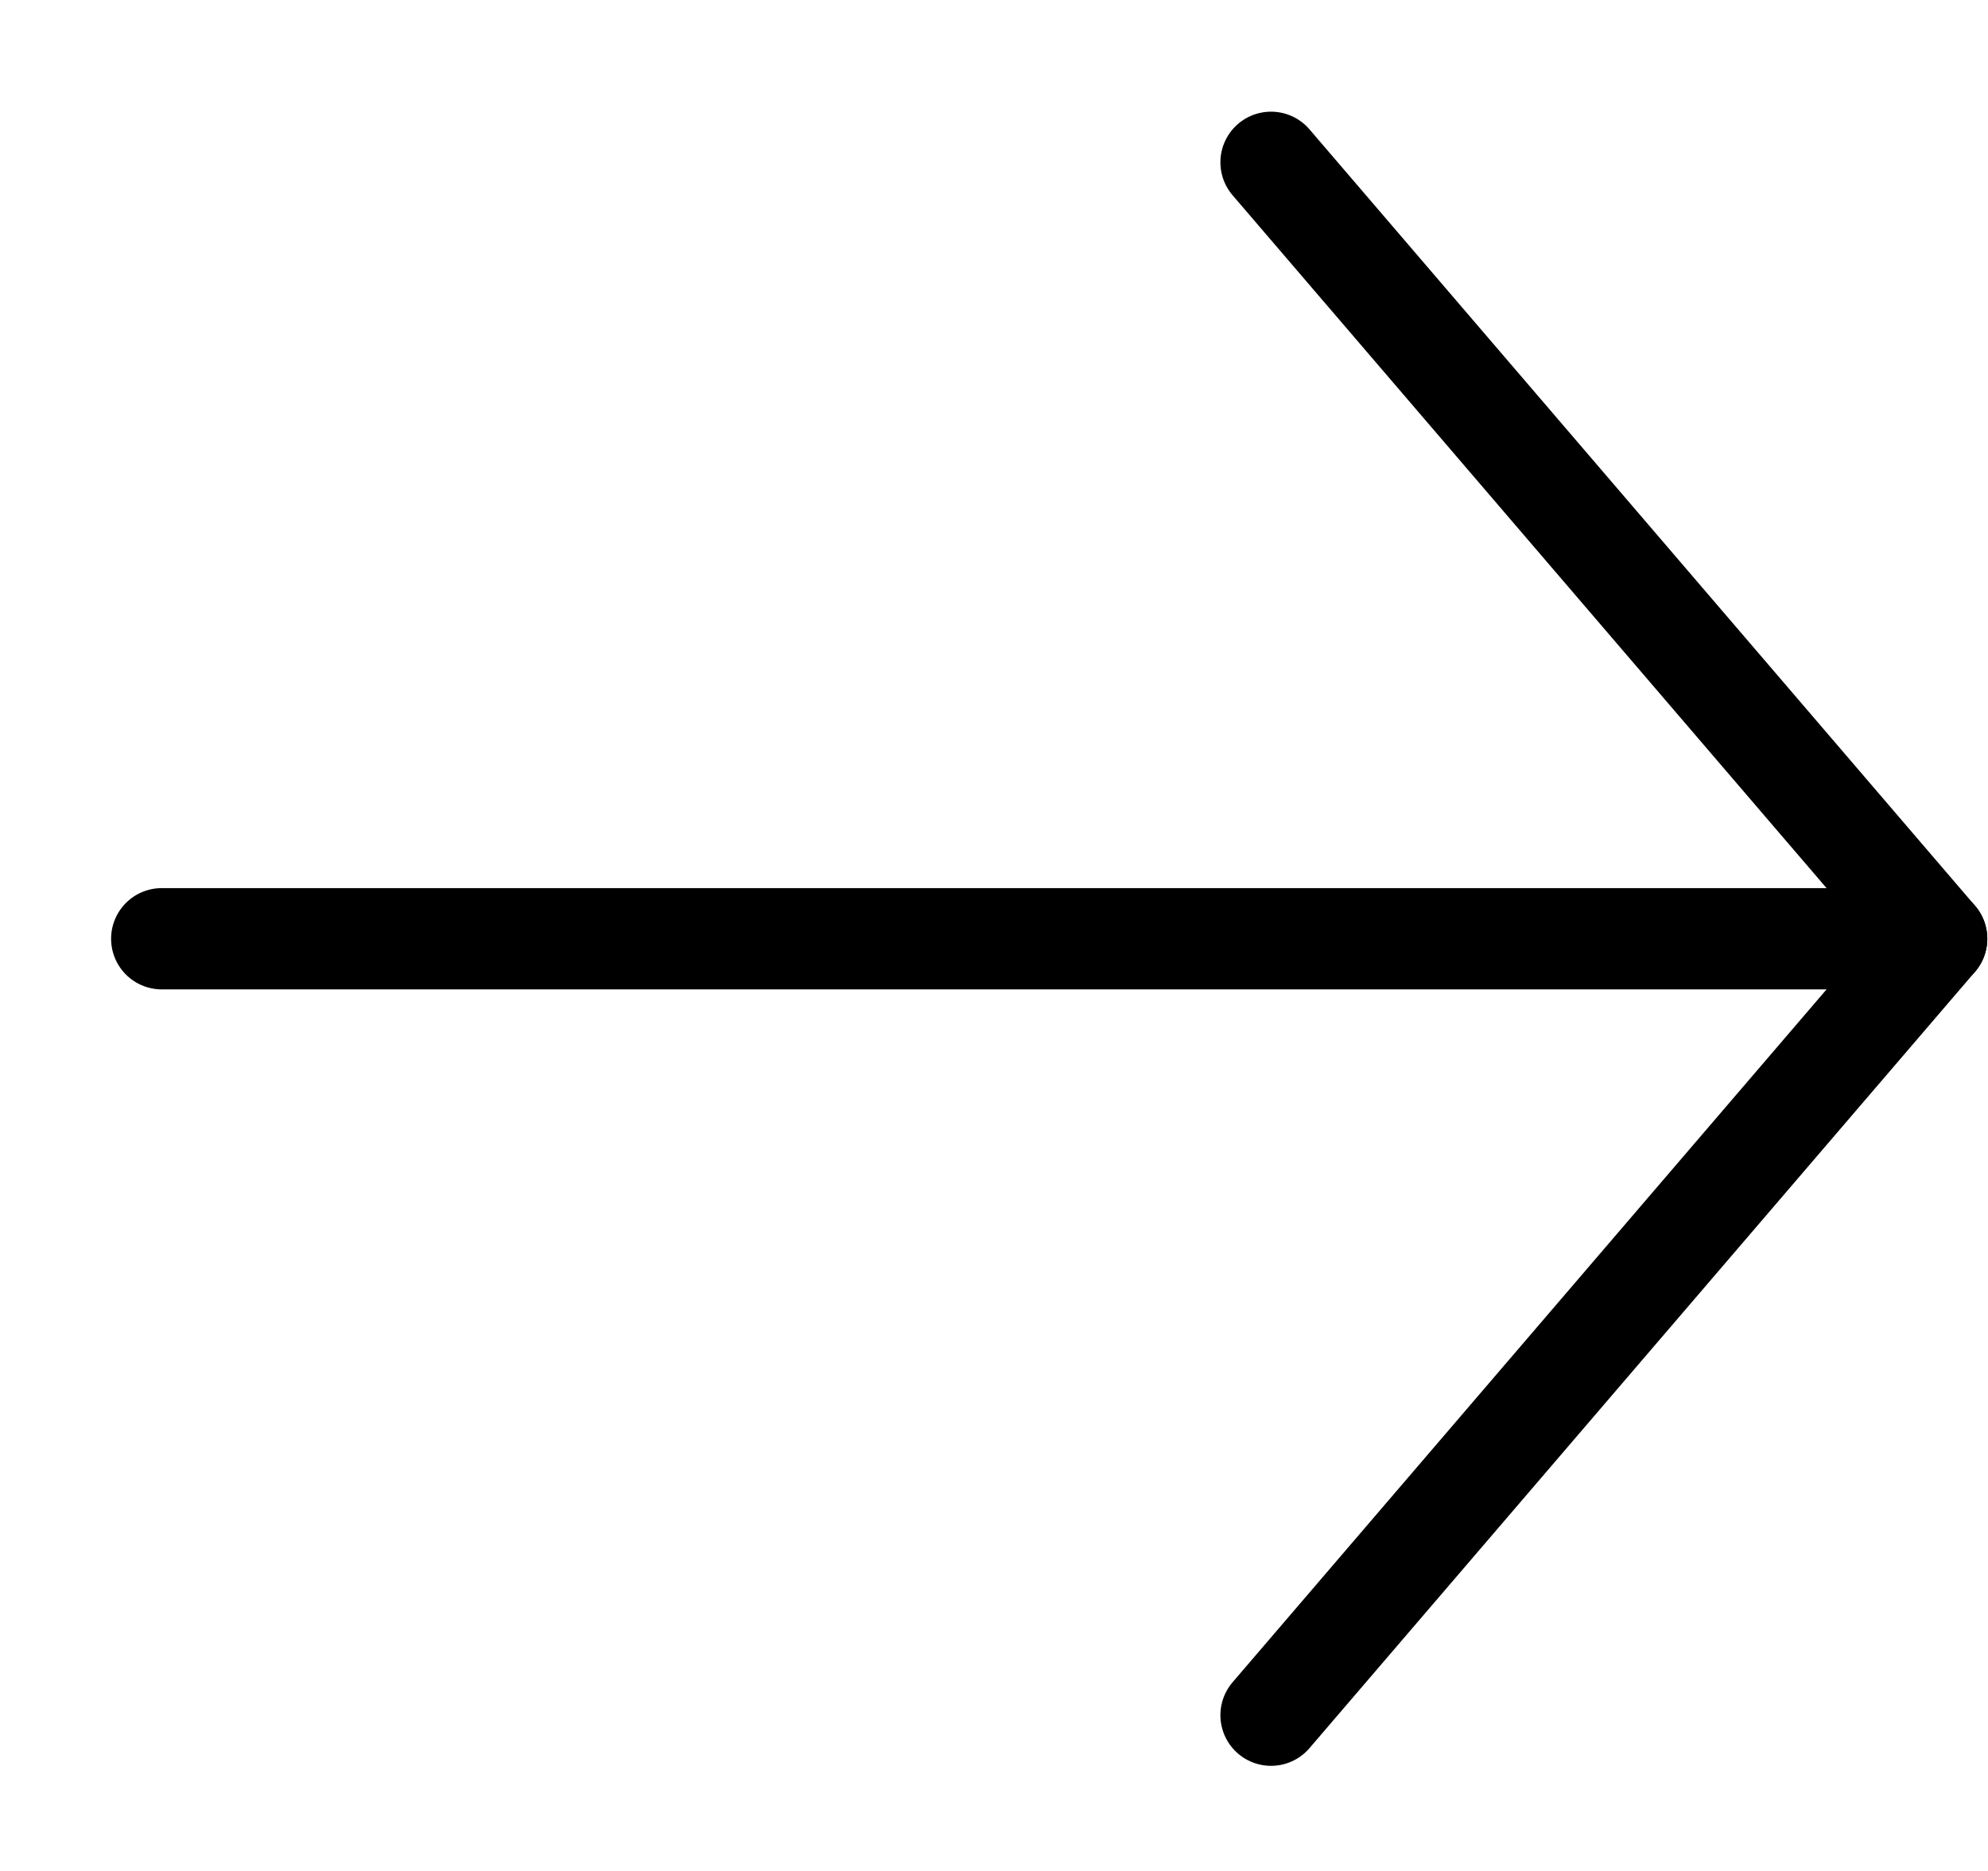
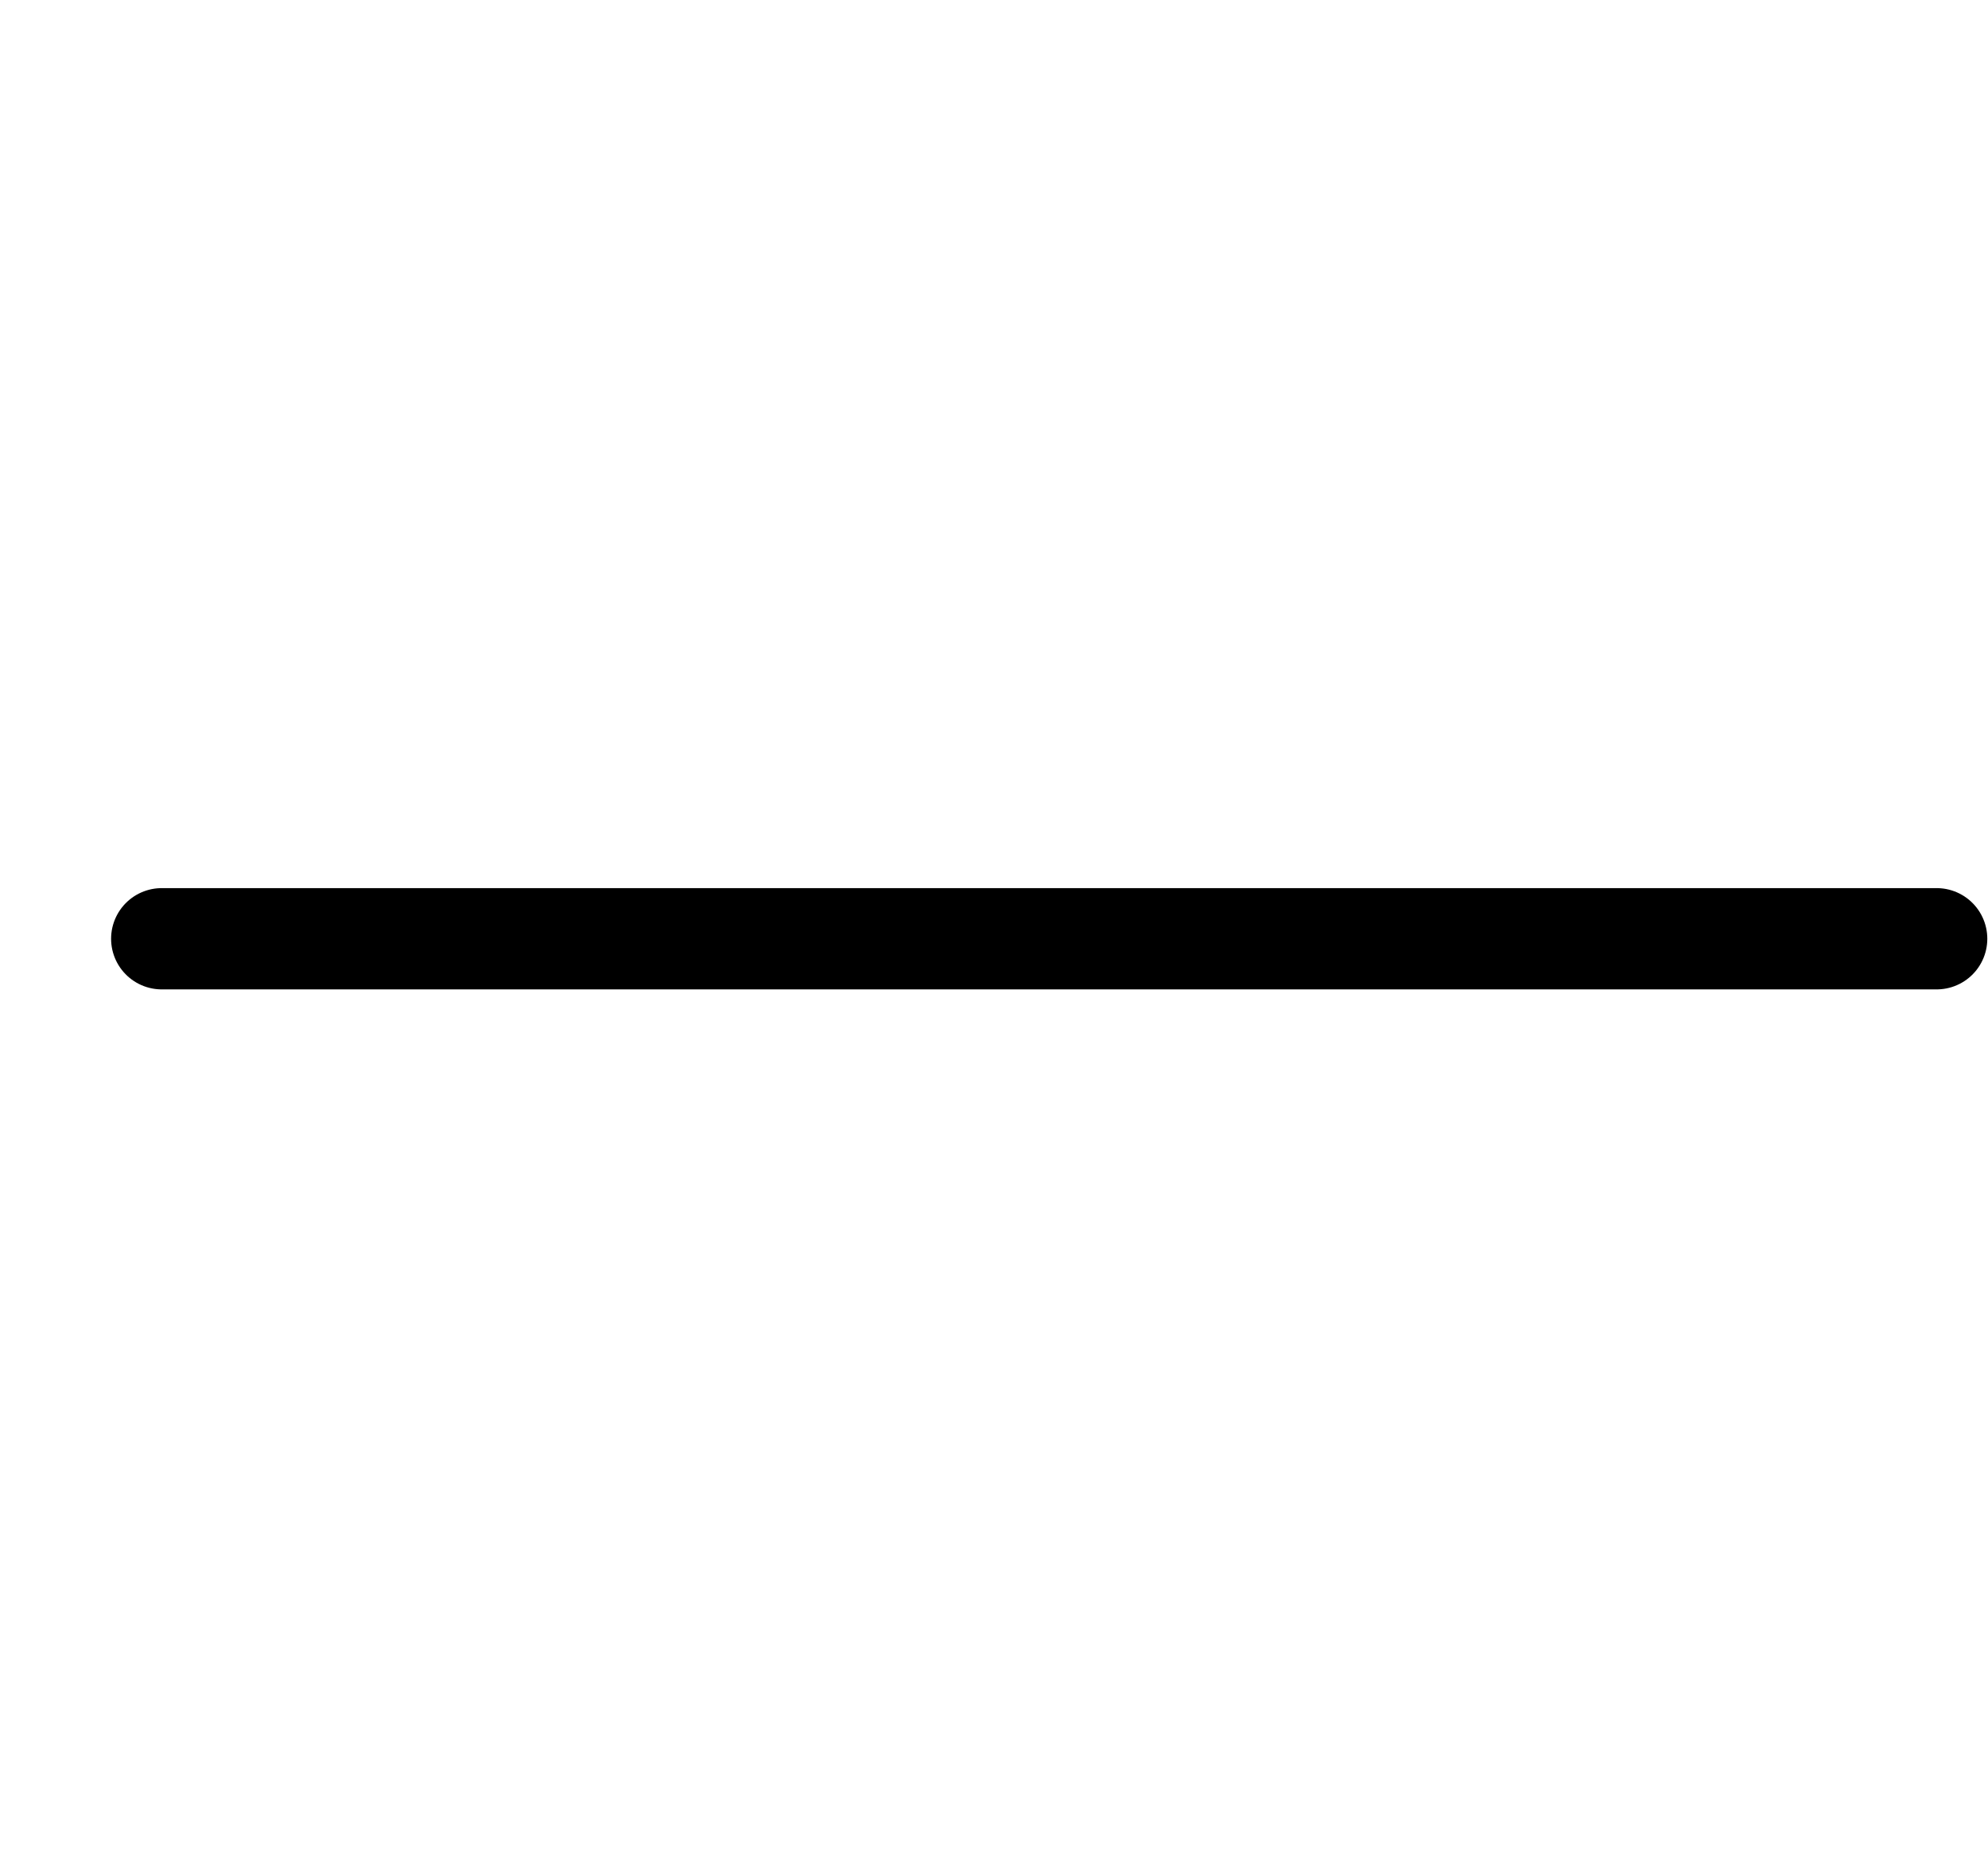
<svg xmlns="http://www.w3.org/2000/svg" width="17" height="16" viewBox="0 0 17 16" fill="none">
-   <path d="M10.869 1.388L16.561 8.028L10.869 14.668" stroke="black" stroke-width="0.866" stroke-linecap="round" stroke-linejoin="round" />
  <path d="M16.561 8.028L1.383 8.028" stroke="black" stroke-width="0.866" stroke-linecap="round" />
</svg>